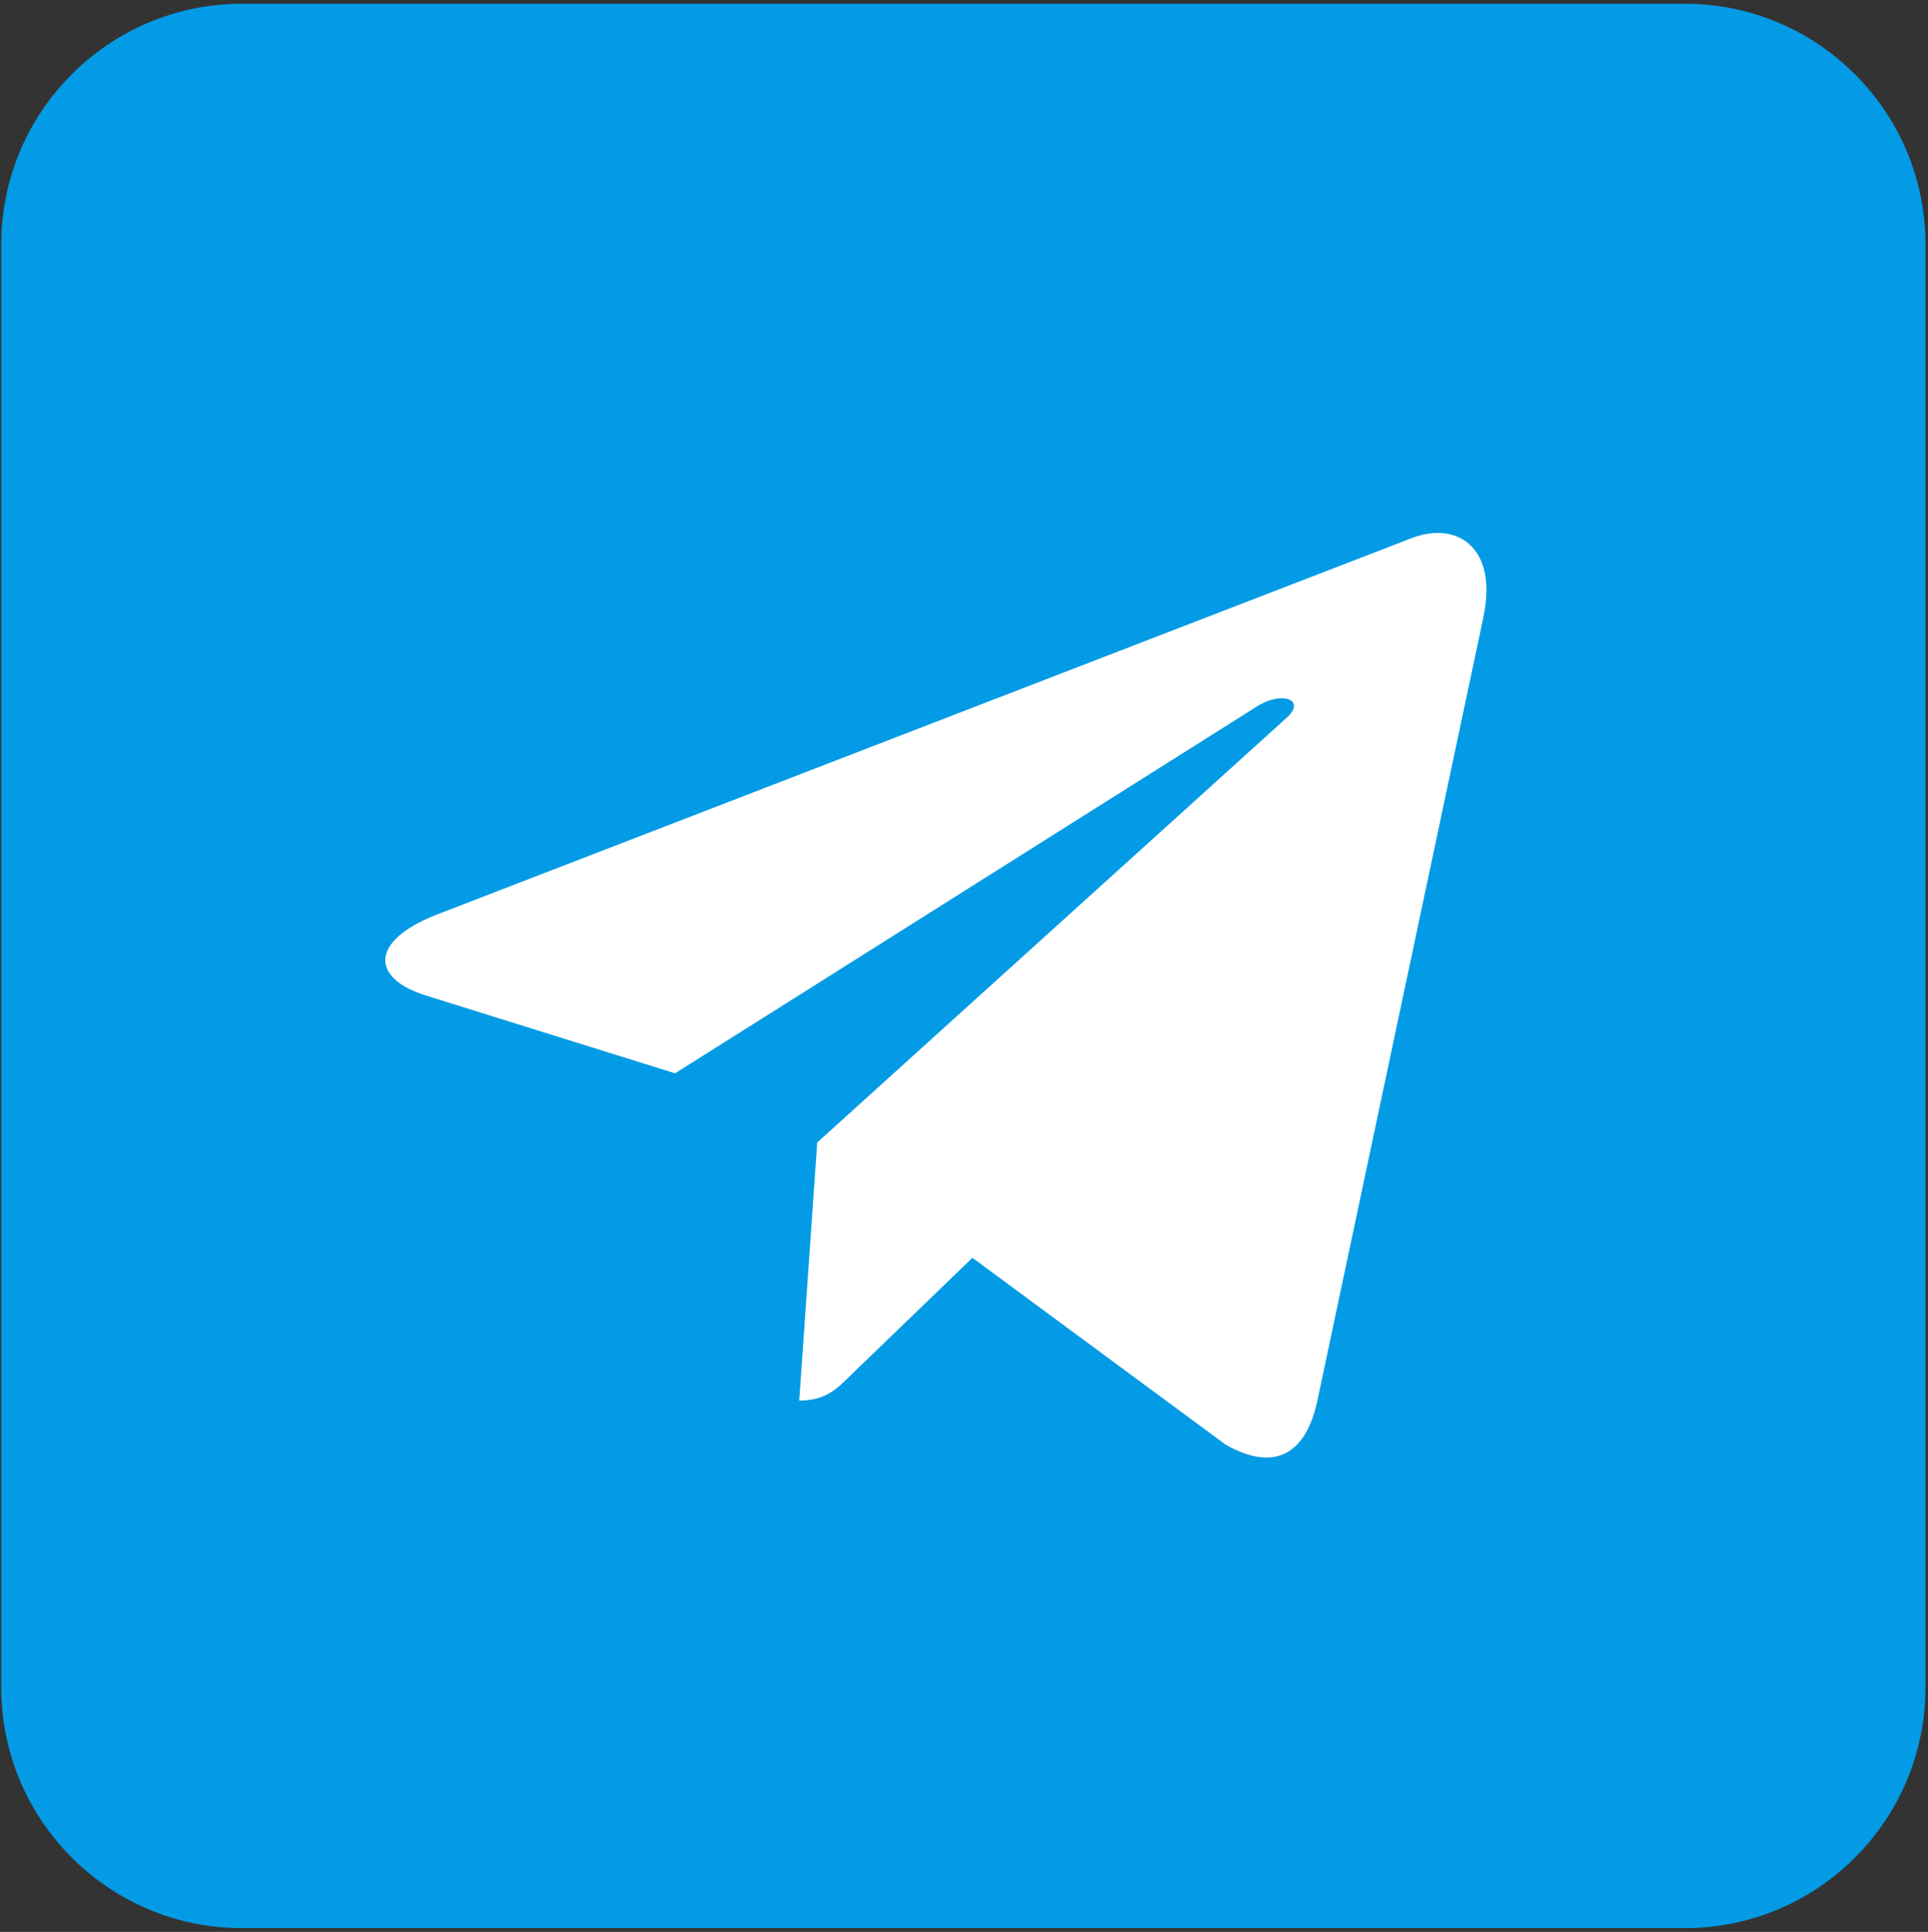
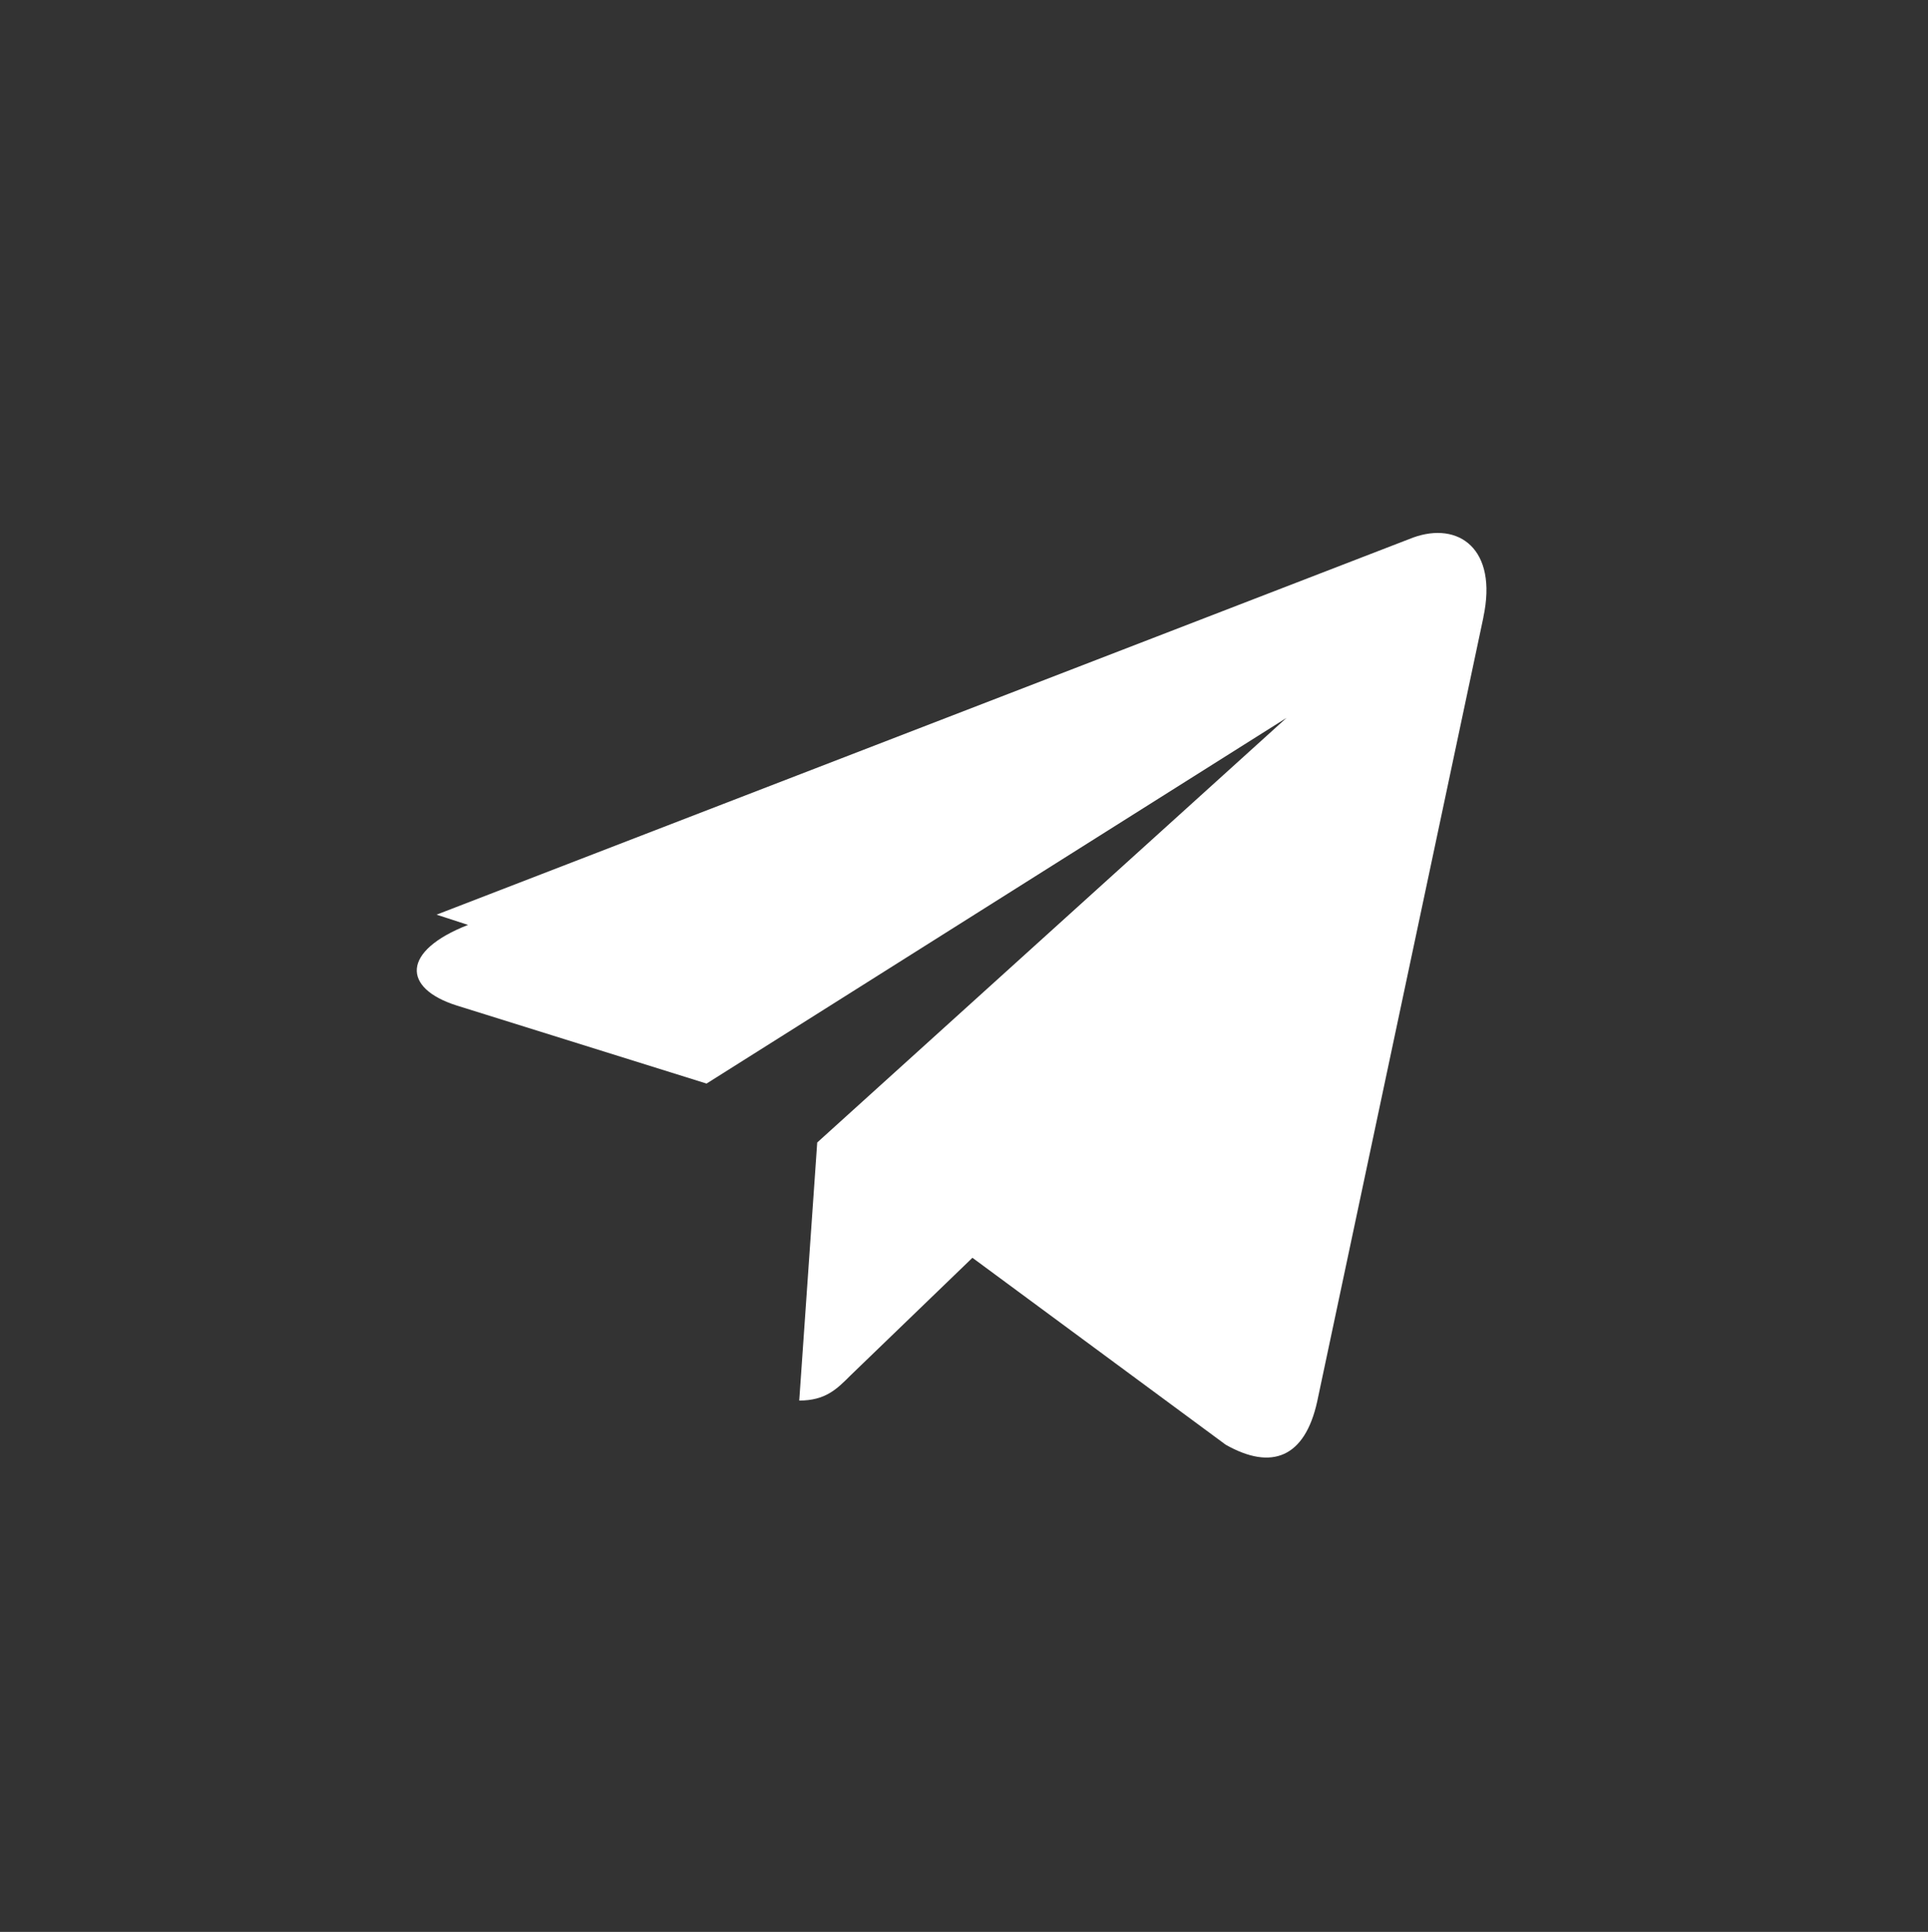
<svg xmlns="http://www.w3.org/2000/svg" height="514" viewBox="0 0 513 514" width="513">
  <rect x="0" y="0" width="513" height="514" fill="#333333" stroke="none" />
  <g fill="none" transform="translate(.333 .333)">
-     <path d="m448 .667h-384c-35.307 0-64 28.693-64 64v384c0 35.285 28.693 64 64 64h384c35.285 0 64-28.715 64-64v-384c0-35.307-28.715-64-64-64z" fill="#039be5" />
-     <path d="m115.825 243.022 259.843-100.33c12.06-4.363 22.593 2.946 18.685 21.209l.022-.022-44.243 208.734c-3.279 14.799-12.06 18.397-24.345 11.425l-67.375-49.726-32.497 31.352c-3.593 3.598-6.625 6.635-13.587 6.635l4.784-68.663 124.869-112.97c5.435-4.79-1.213-7.489-8.377-2.721l-154.311 97.294-66.522-20.781c-14.441-4.588-14.755-14.461 3.054-21.433z" fill="#fff" />
+     <path d="m115.825 243.022 259.843-100.33c12.06-4.363 22.593 2.946 18.685 21.209l.022-.022-44.243 208.734c-3.279 14.799-12.06 18.397-24.345 11.425l-67.375-49.726-32.497 31.352c-3.593 3.598-6.625 6.635-13.587 6.635l4.784-68.663 124.869-112.97l-154.311 97.294-66.522-20.781c-14.441-4.588-14.755-14.461 3.054-21.433z" fill="#fff" />
  </g>
</svg>